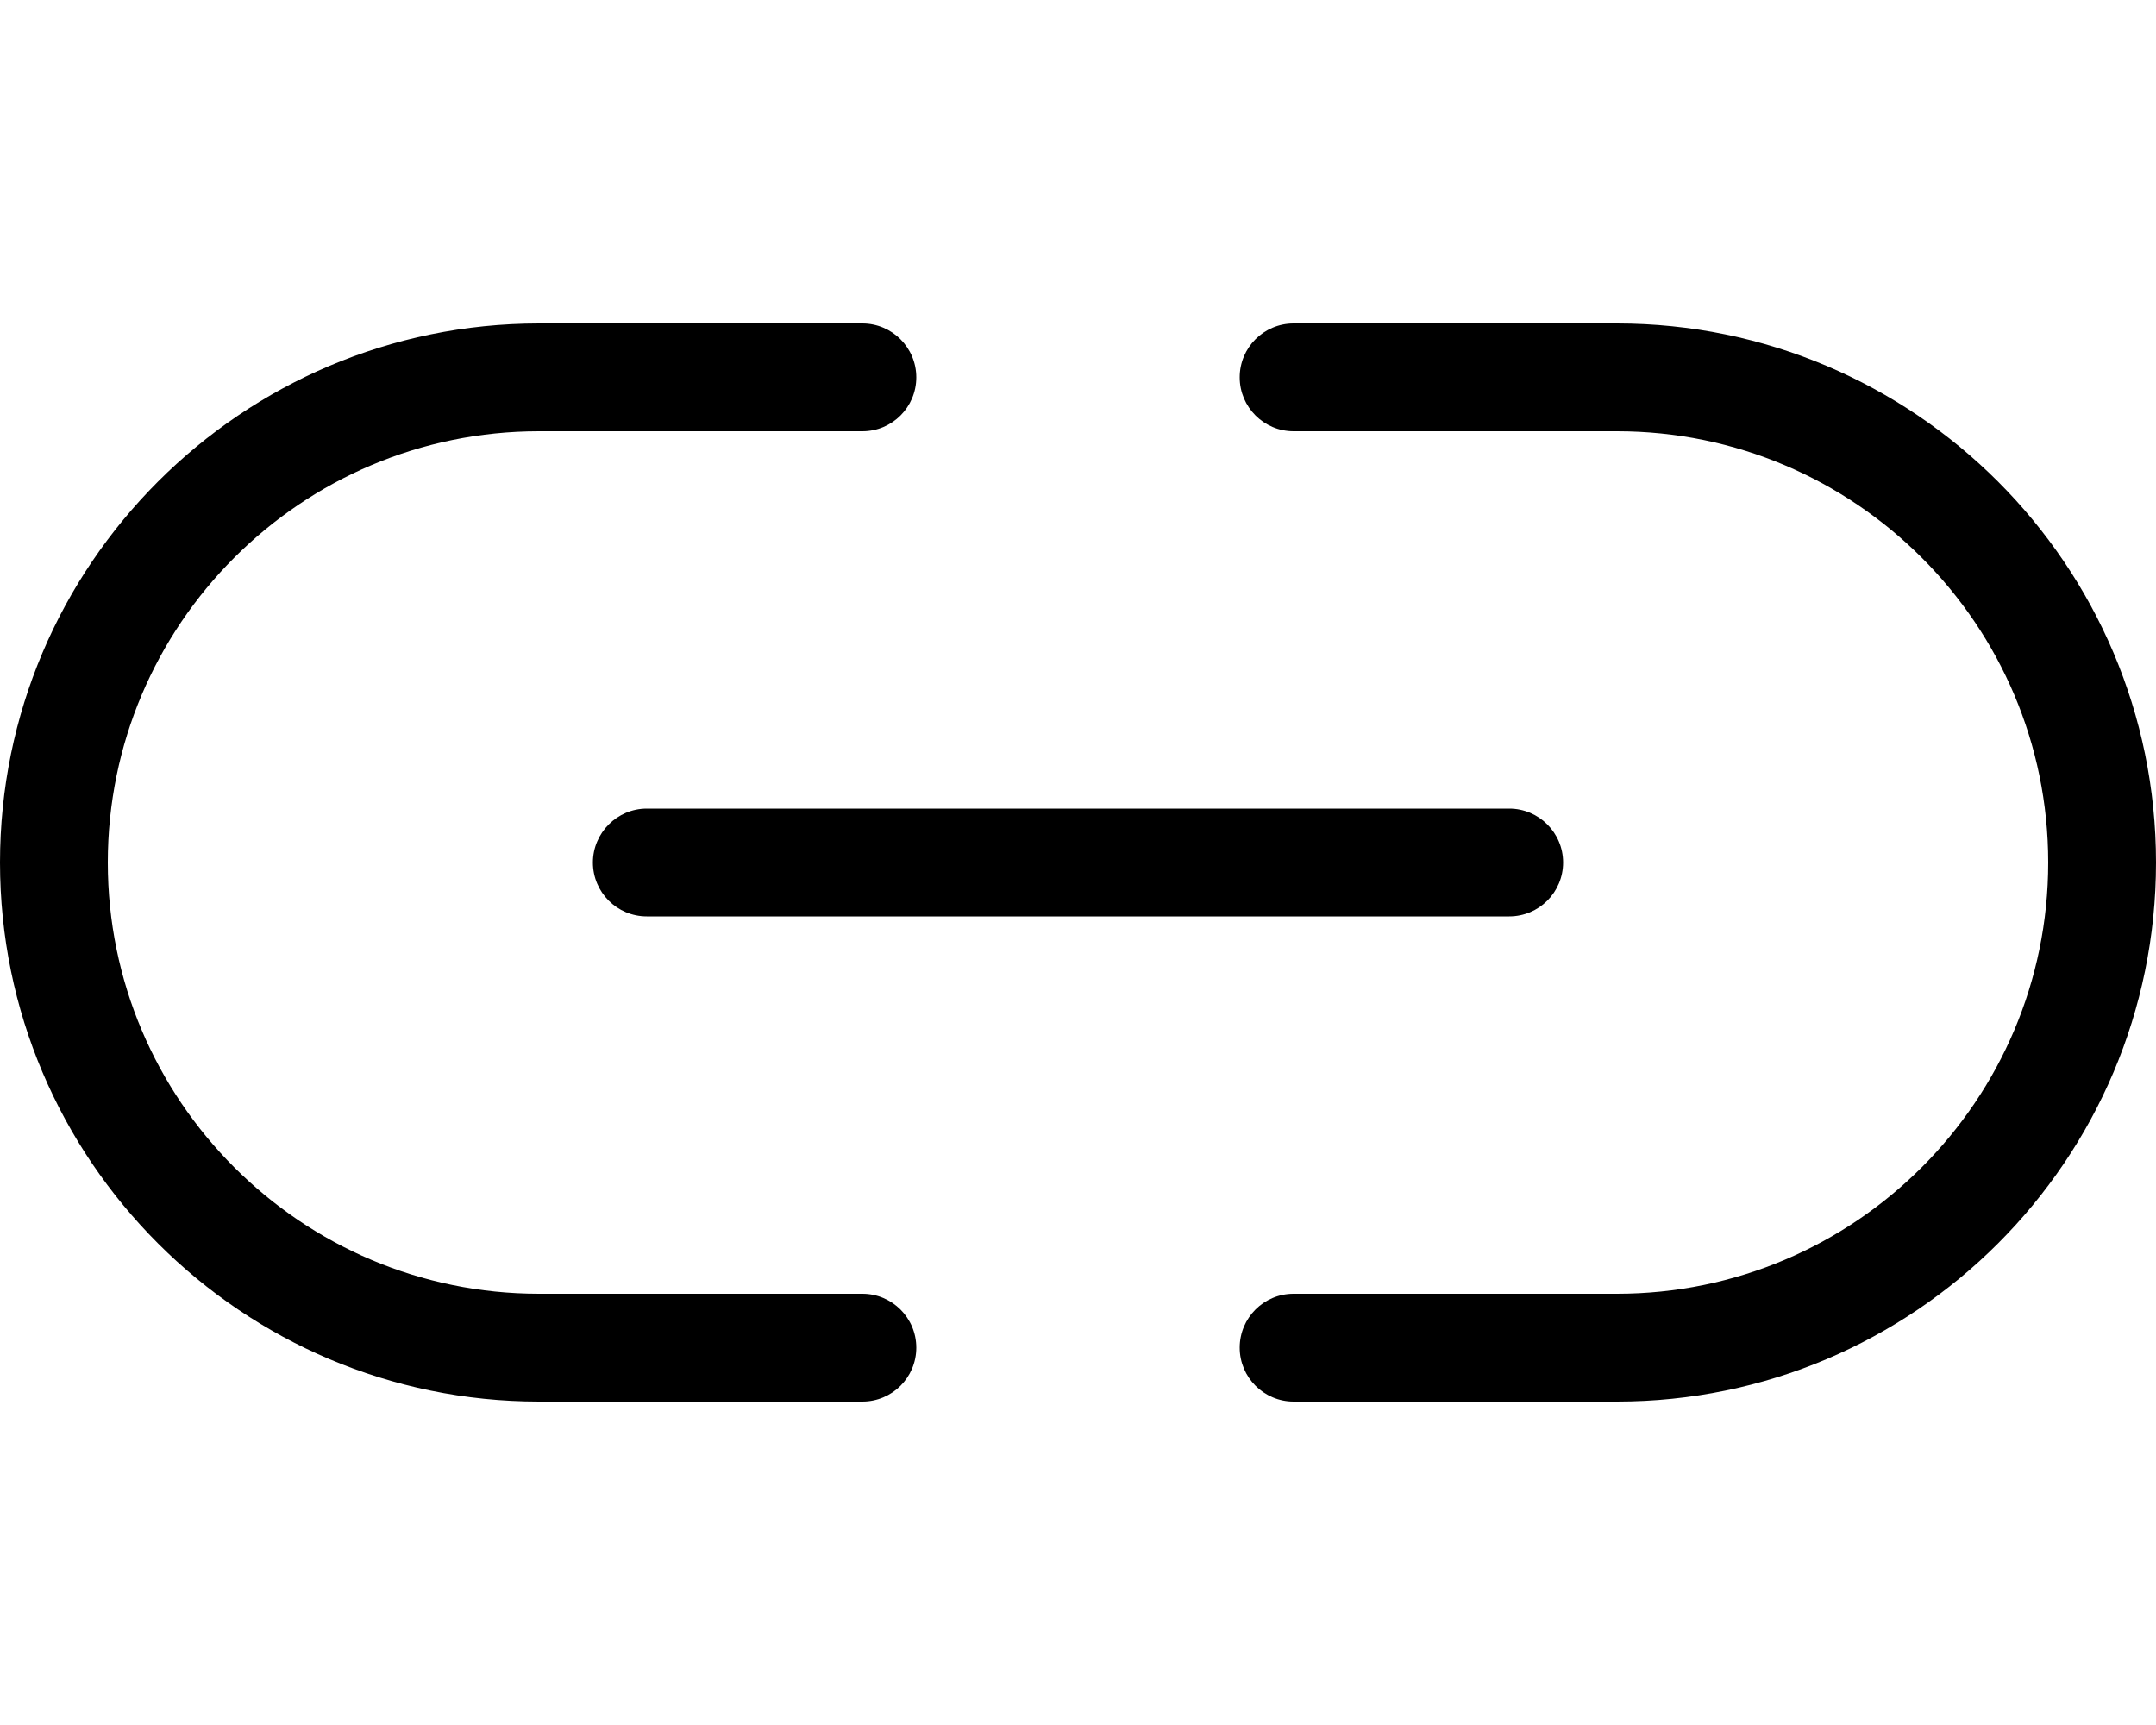
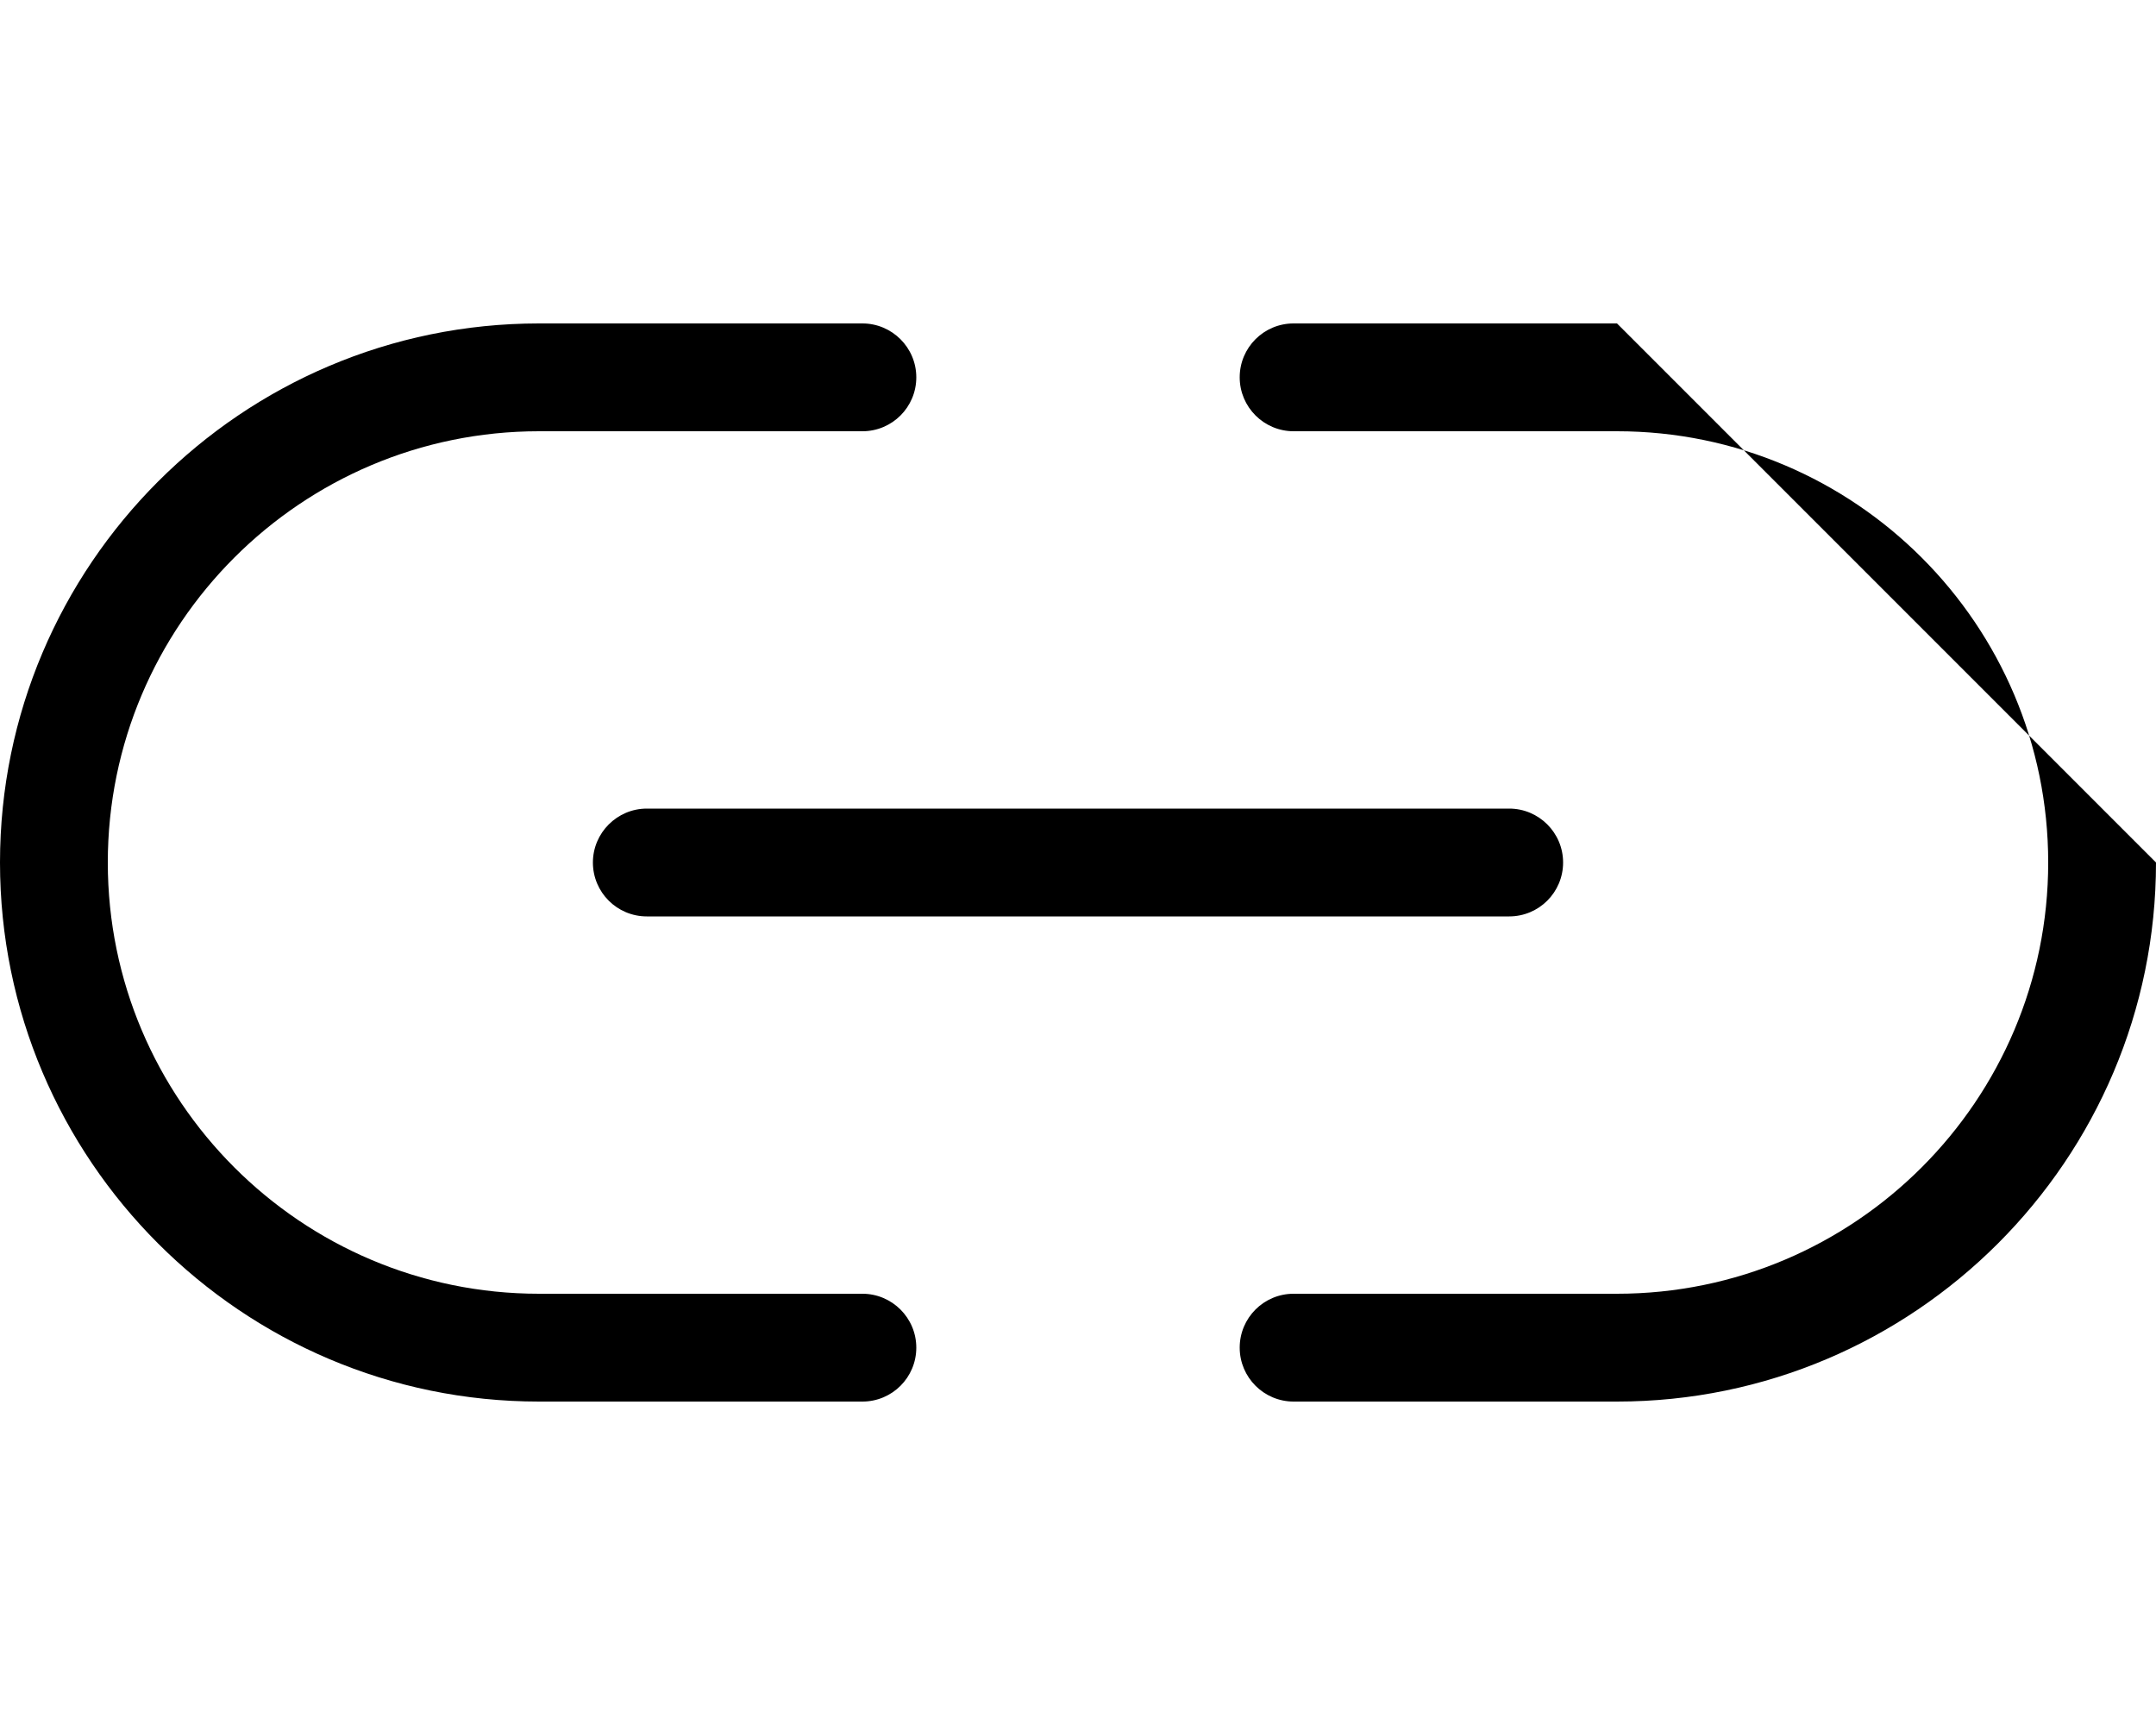
<svg xmlns="http://www.w3.org/2000/svg" viewBox="0 0 640 512">
-   <path d="M480 96h-96c-8.844 0-16 7.156-16 16S375.2 128 384 128h96c70.59 0 128 57.42 128 128s-57.41 128-128 128h-96c-8.844 0-16 7.156-16 16S375.2 416 384 416h96c88.22 0 160-71.78 160-160S568.2 96 480 96zM256 384H160c-70.59 0-128-57.42-128-128s57.41-128 128-128h96c8.844 0 16-7.156 16-16S264.8 96 256 96H160C71.78 96 0 167.8 0 256s71.78 160 160 160h96c8.844 0 16-7.156 16-16S264.8 384 256 384zM176 256c0 8.844 7.156 16 16 16h256c8.844 0 16-7.156 16-16S456.8 240 448 240H192C183.2 240 176 247.2 176 256z" />
+   <path d="M480 96h-96c-8.844 0-16 7.156-16 16S375.2 128 384 128h96c70.59 0 128 57.42 128 128s-57.41 128-128 128h-96c-8.844 0-16 7.156-16 16S375.2 416 384 416h96c88.22 0 160-71.78 160-160zM256 384H160c-70.59 0-128-57.42-128-128s57.41-128 128-128h96c8.844 0 16-7.156 16-16S264.8 96 256 96H160C71.78 96 0 167.8 0 256s71.78 160 160 160h96c8.844 0 16-7.156 16-16S264.8 384 256 384zM176 256c0 8.844 7.156 16 16 16h256c8.844 0 16-7.156 16-16S456.8 240 448 240H192C183.2 240 176 247.2 176 256z" />
</svg>